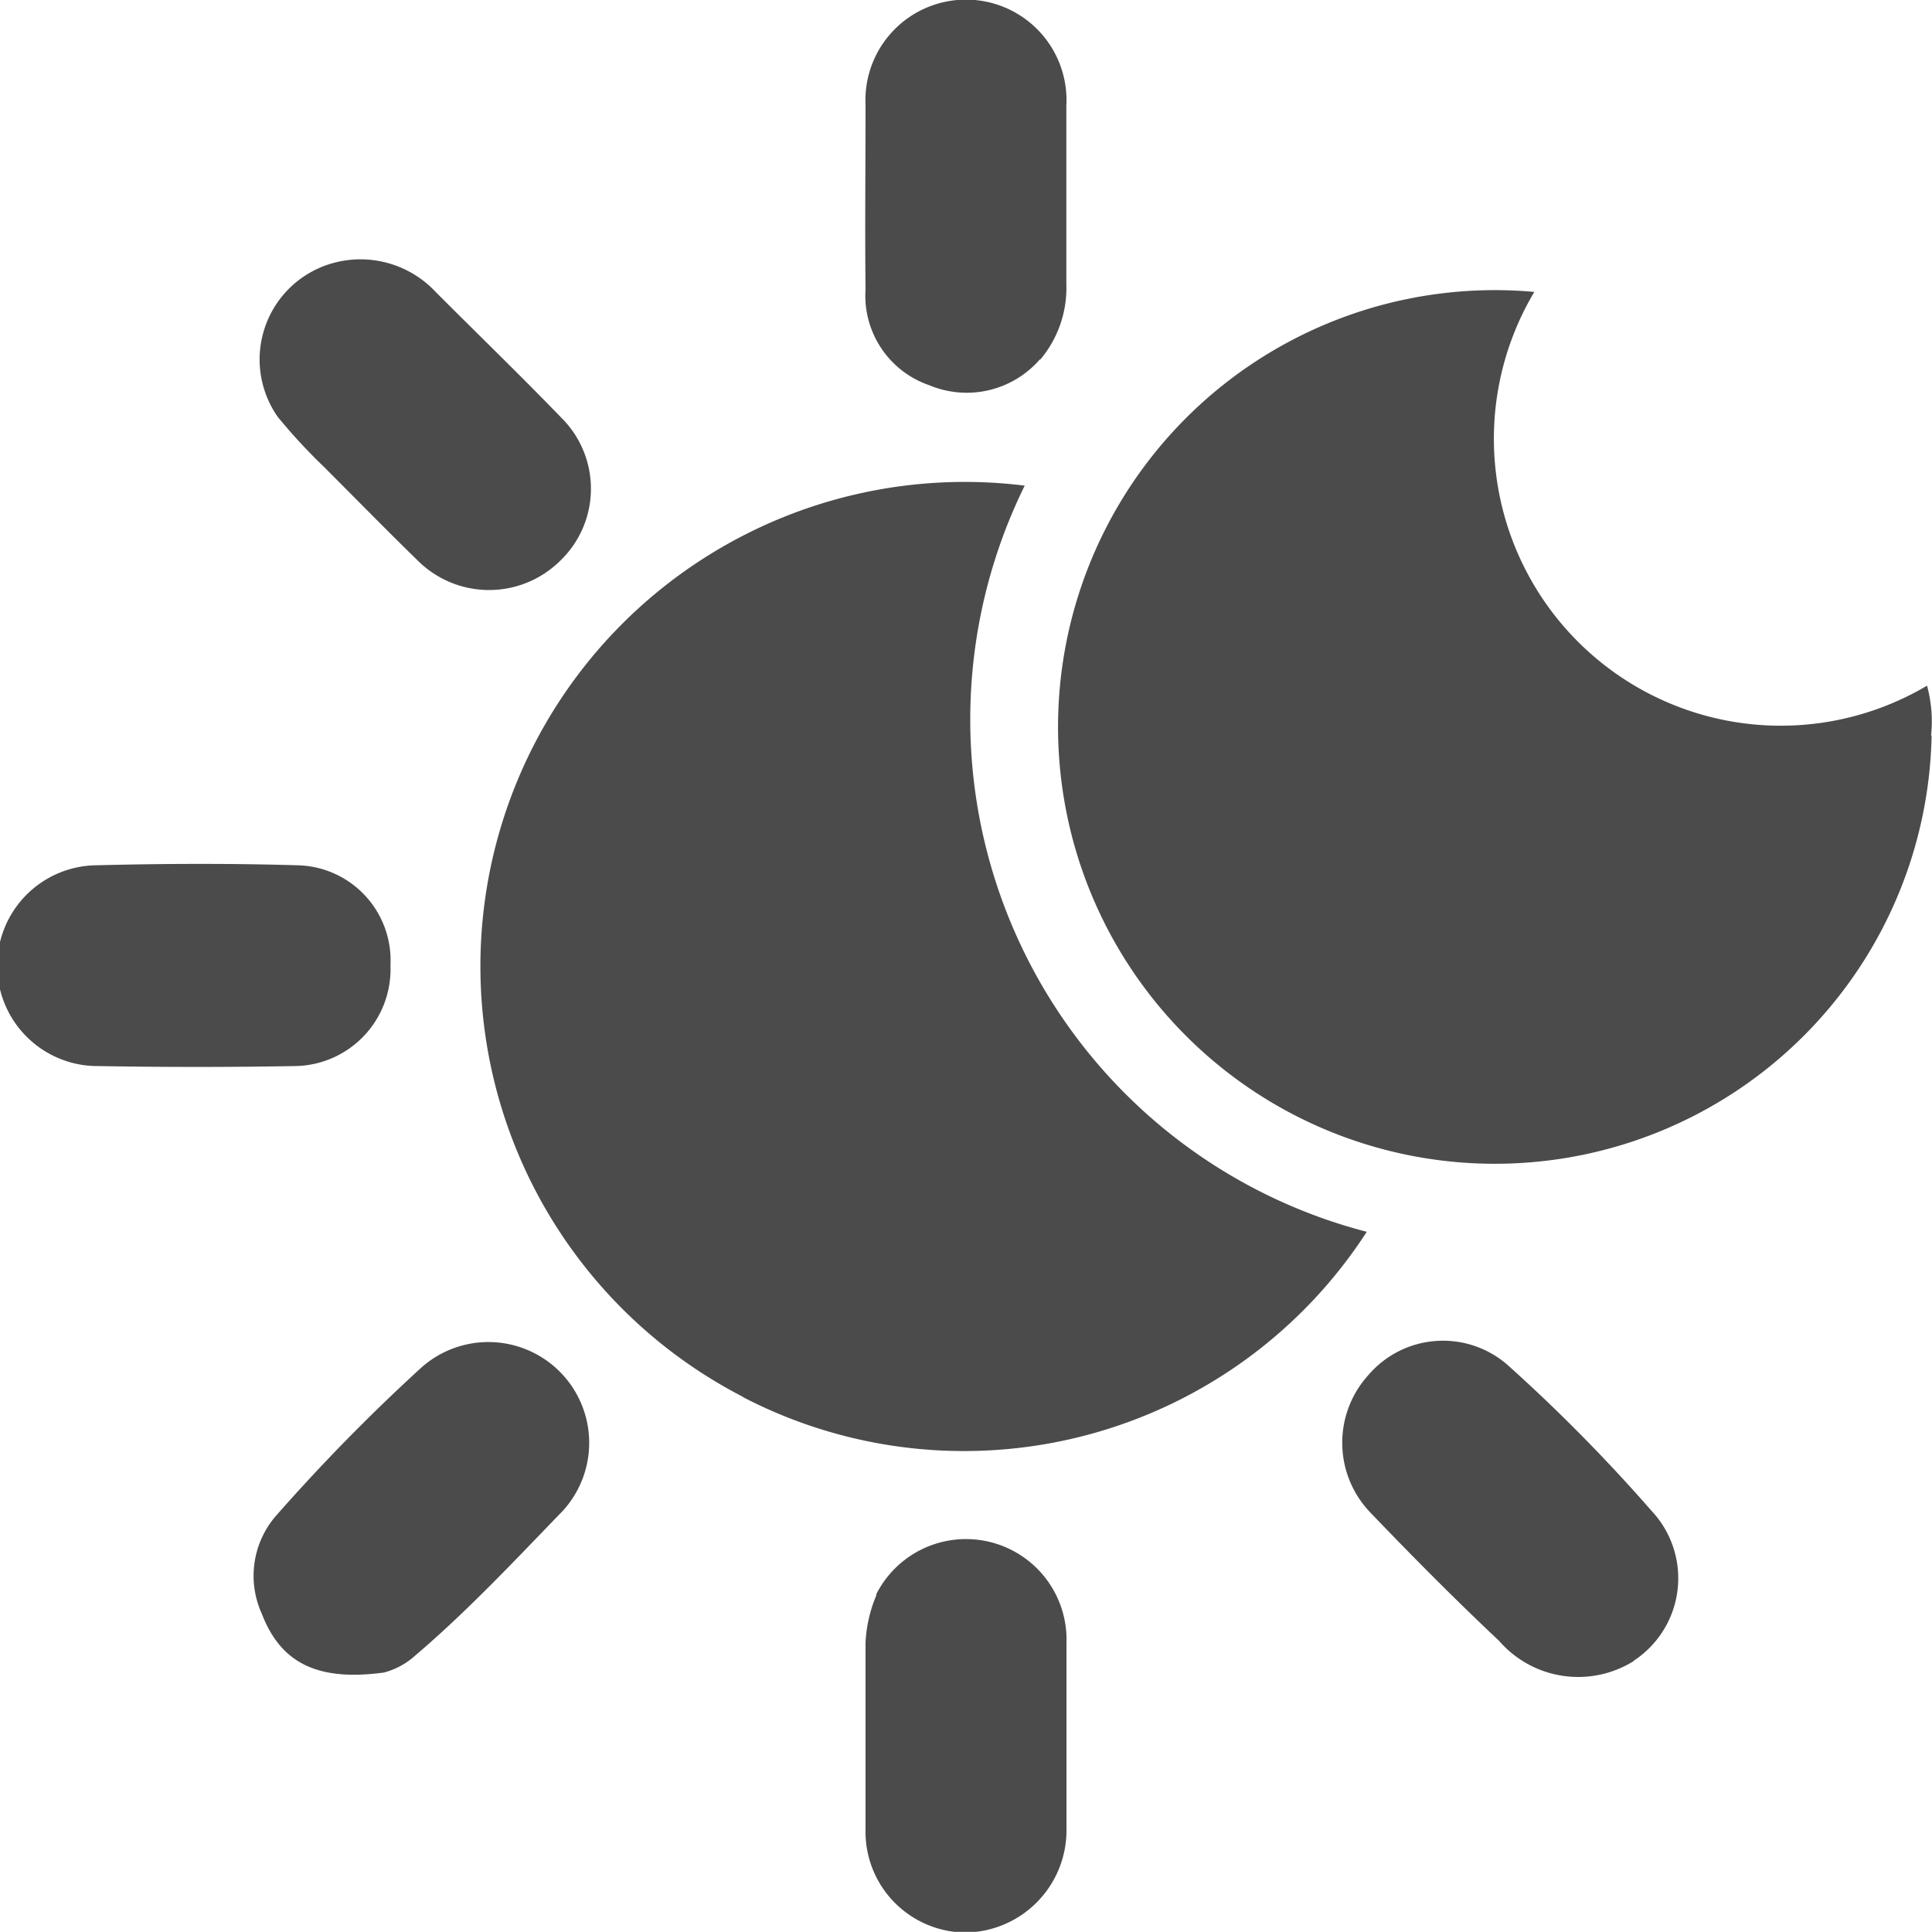
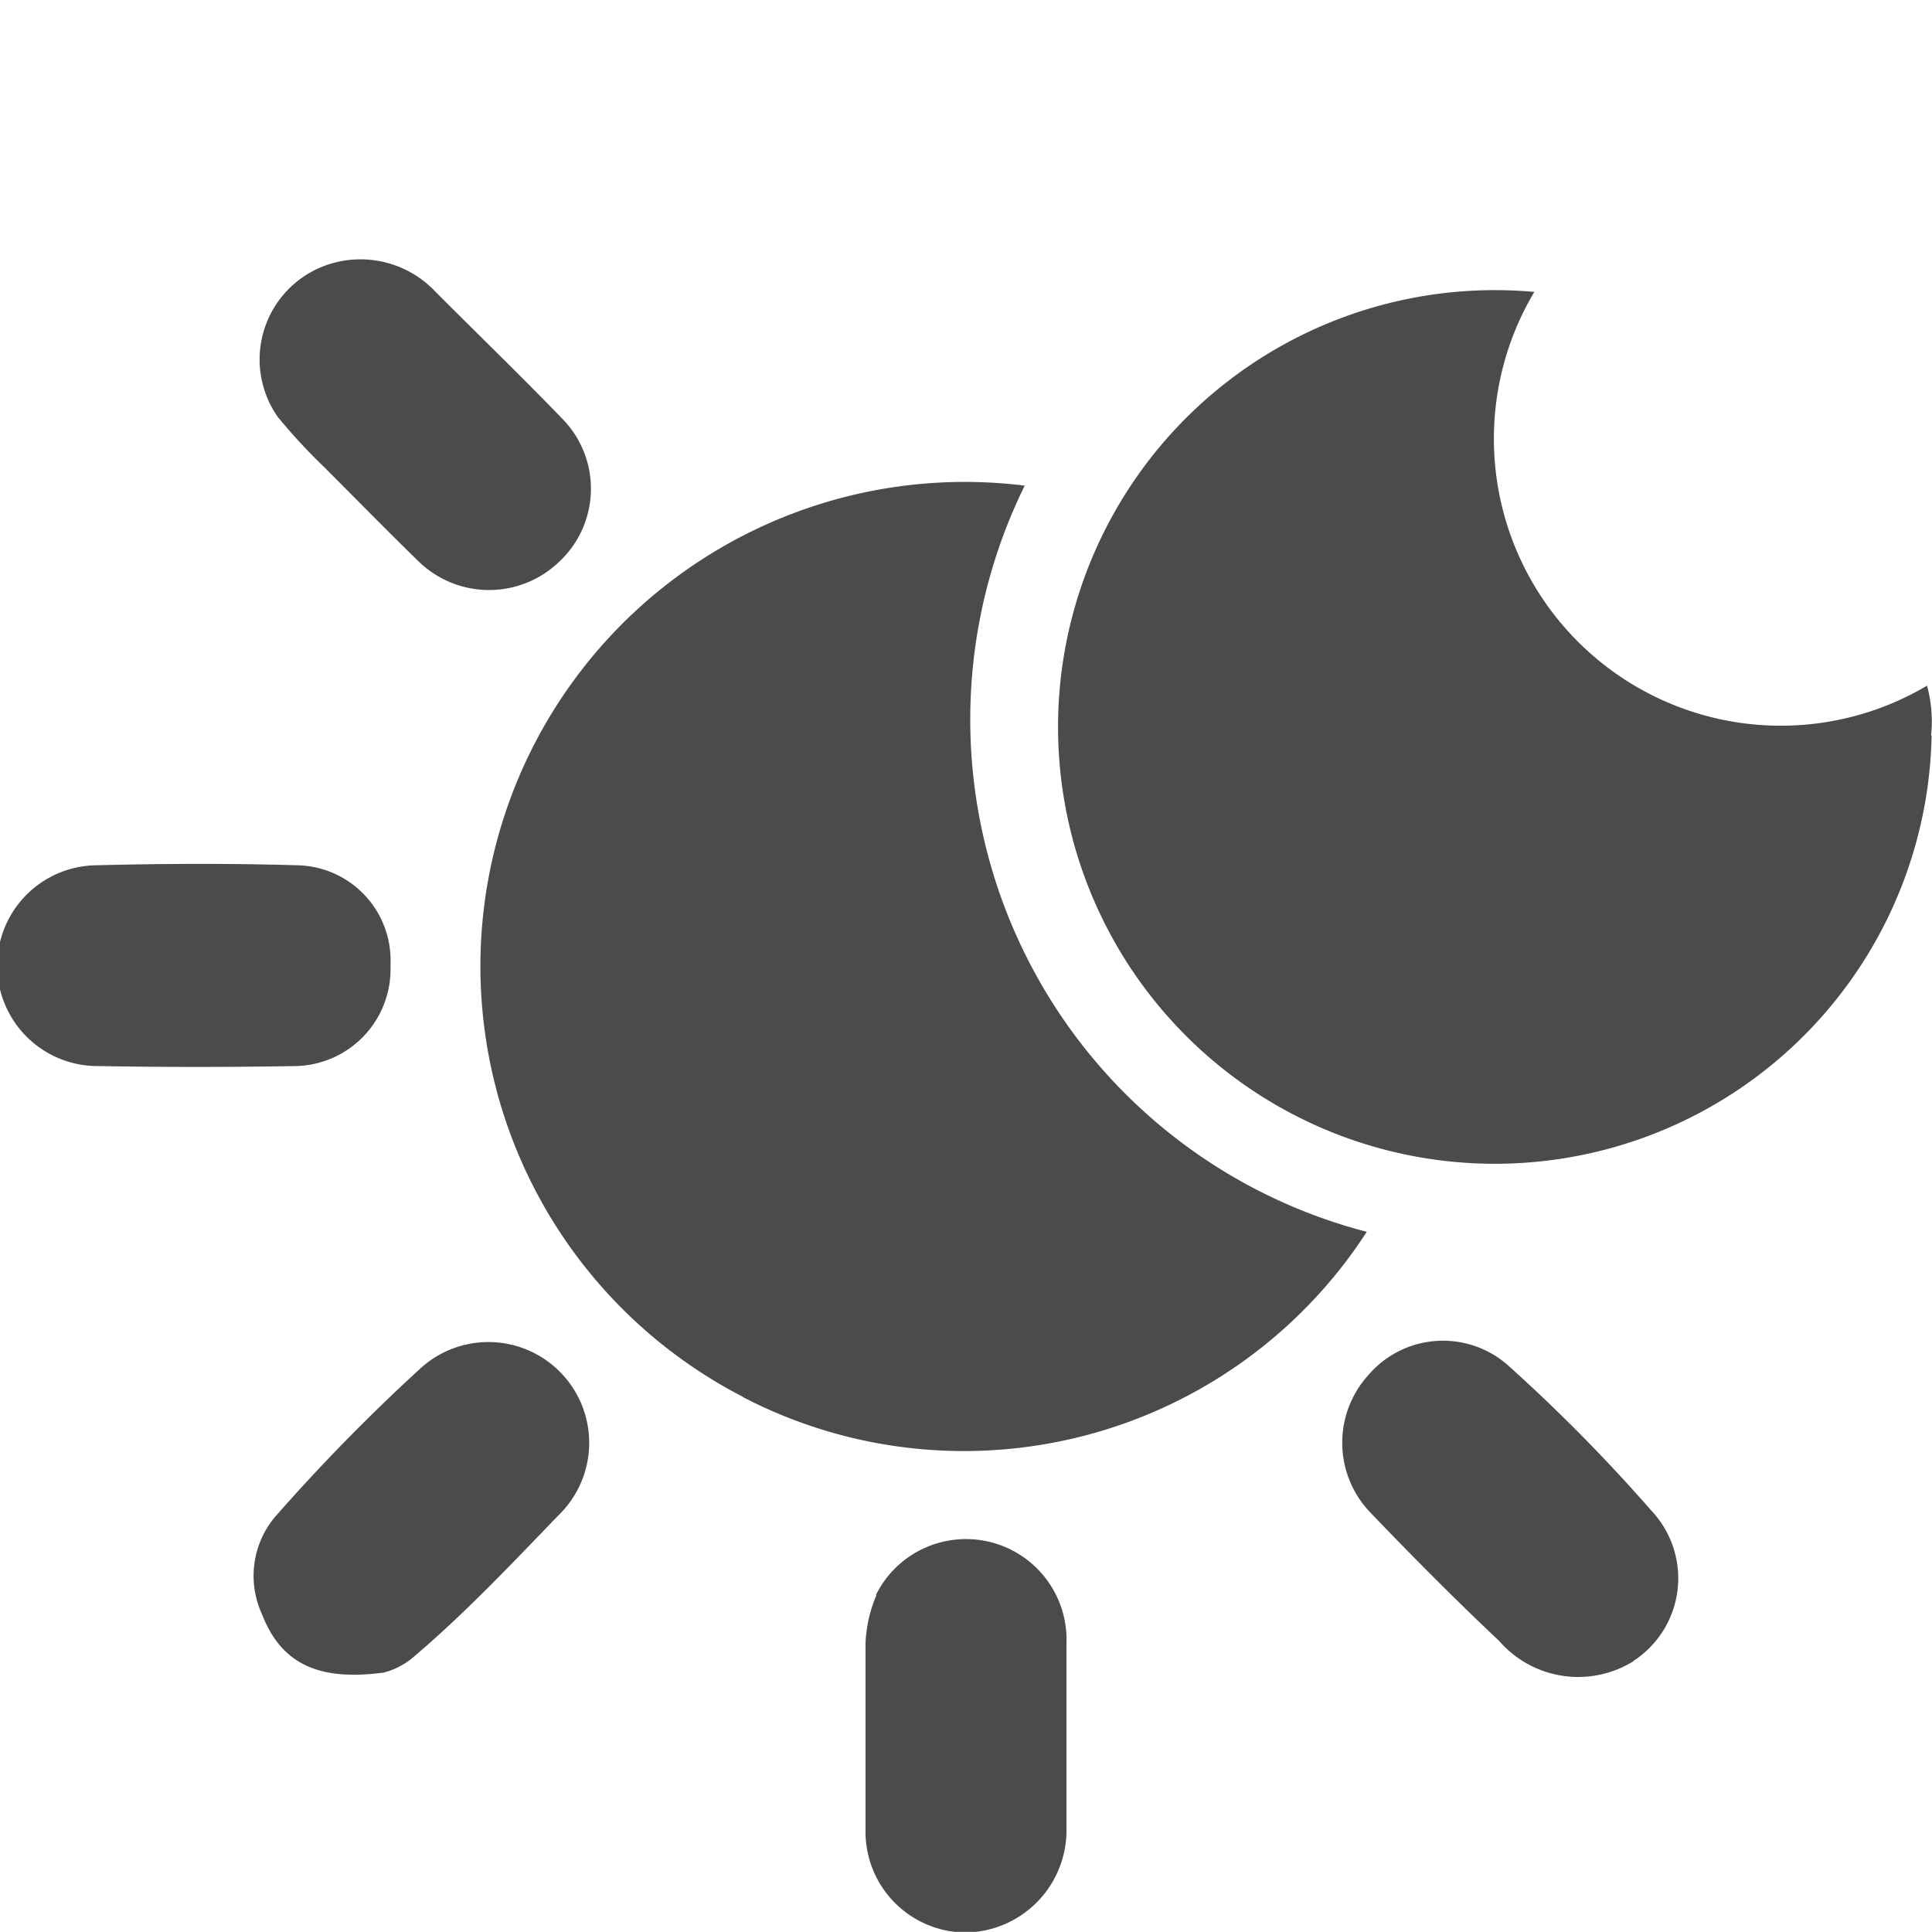
<svg xmlns="http://www.w3.org/2000/svg" width="14.759" height="14.758" viewBox="0 0 14.759 14.758">
  <defs>
    <clipPath id="clip-path">
      <rect id="Rectangle_1068" data-name="Rectangle 1068" width="14.759" height="14.758" fill="#4b4b4b" />
    </clipPath>
  </defs>
  <g id="Group_6194" data-name="Group 6194" clip-path="url(#clip-path)">
    <path id="Path_270" data-name="Path 270" d="M108.795,113.872a3.7,3.7,0,0,1,2.152-6.961,4.043,4.043,0,0,0,2.613,5.7,3.664,3.664,0,0,1-4.765,1.263" transform="translate(-103.119 -103.201)" fill="#4b4b4b" />
    <path id="Path_271" data-name="Path 271" d="M241.385,67.634a3.337,3.337,0,1,1-3.035-3.389,2.192,2.192,0,0,0,3,3.008,1.043,1.043,0,0,1,.031.381" transform="translate(-226.629 -62.015)" fill="#4b4b4b" />
    <path id="Path_272" data-name="Path 272" d="M57.357,300.116c-.5.069-.791-.061-.939-.446a.7.7,0,0,1,.1-.742,14.486,14.486,0,0,1,1.117-1.14.77.77,0,0,1,1.082,1.093c-.366.378-.726.764-1.128,1.106a.57.57,0,0,1-.236.129" transform="translate(-54.417 -287.34)" fill="#4b4b4b" />
    <path id="Path_273" data-name="Path 273" d="M299.9,299.908a.8.8,0,0,1-1.027-.155c-.338-.318-.665-.648-.986-.983a.769.769,0,0,1-.014-1.046.75.75,0,0,1,1.079-.066,12.871,12.871,0,0,1,1.084,1.1.753.753,0,0,1-.135,1.147" transform="translate(-287.421 -287.218)" fill="#4b4b4b" />
-     <path id="Path_274" data-name="Path 274" d="M193.267,2.744a.74.74,0,0,1-.843.2.724.724,0,0,1-.49-.735c-.005-.47,0-.94,0-1.41a.768.768,0,1,1,1.534.01V2.168a.849.849,0,0,1-.2.58" transform="translate(-185.322)" fill="#4b4b4b" />
    <path id="Path_275" data-name="Path 275" d="M2.984,192.568a.74.74,0,0,1-.731.766q-.748.013-1.5,0A.767.767,0,0,1,.74,191.8c.51-.013,1.02-.015,1.53,0a.727.727,0,0,1,.714.763" transform="translate(-0.001 -185.19)" fill="#4b4b4b" />
    <path id="Path_276" data-name="Path 276" d="M192.037,341.882a.768.768,0,0,1,1.454.371v1.411a.781.781,0,0,1-.773.8.77.77,0,0,1-.762-.787v-1.428a1.058,1.058,0,0,1,.083-.362" transform="translate(-185.344 -329.701)" fill="#4b4b4b" />
    <path id="Path_277" data-name="Path 277" d="M58.223,59.262a4.36,4.36,0,0,1-.372-.4.764.764,0,0,1,.4-1.169.787.787,0,0,1,.806.214c.32.321.646.636.961.962a.763.763,0,0,1-.018,1.1.772.772,0,0,1-1.084-.014c-.23-.224-.455-.454-.691-.69" transform="translate(-55.729 -55.677)" fill="#4b4b4b" />
  </g>
</svg>